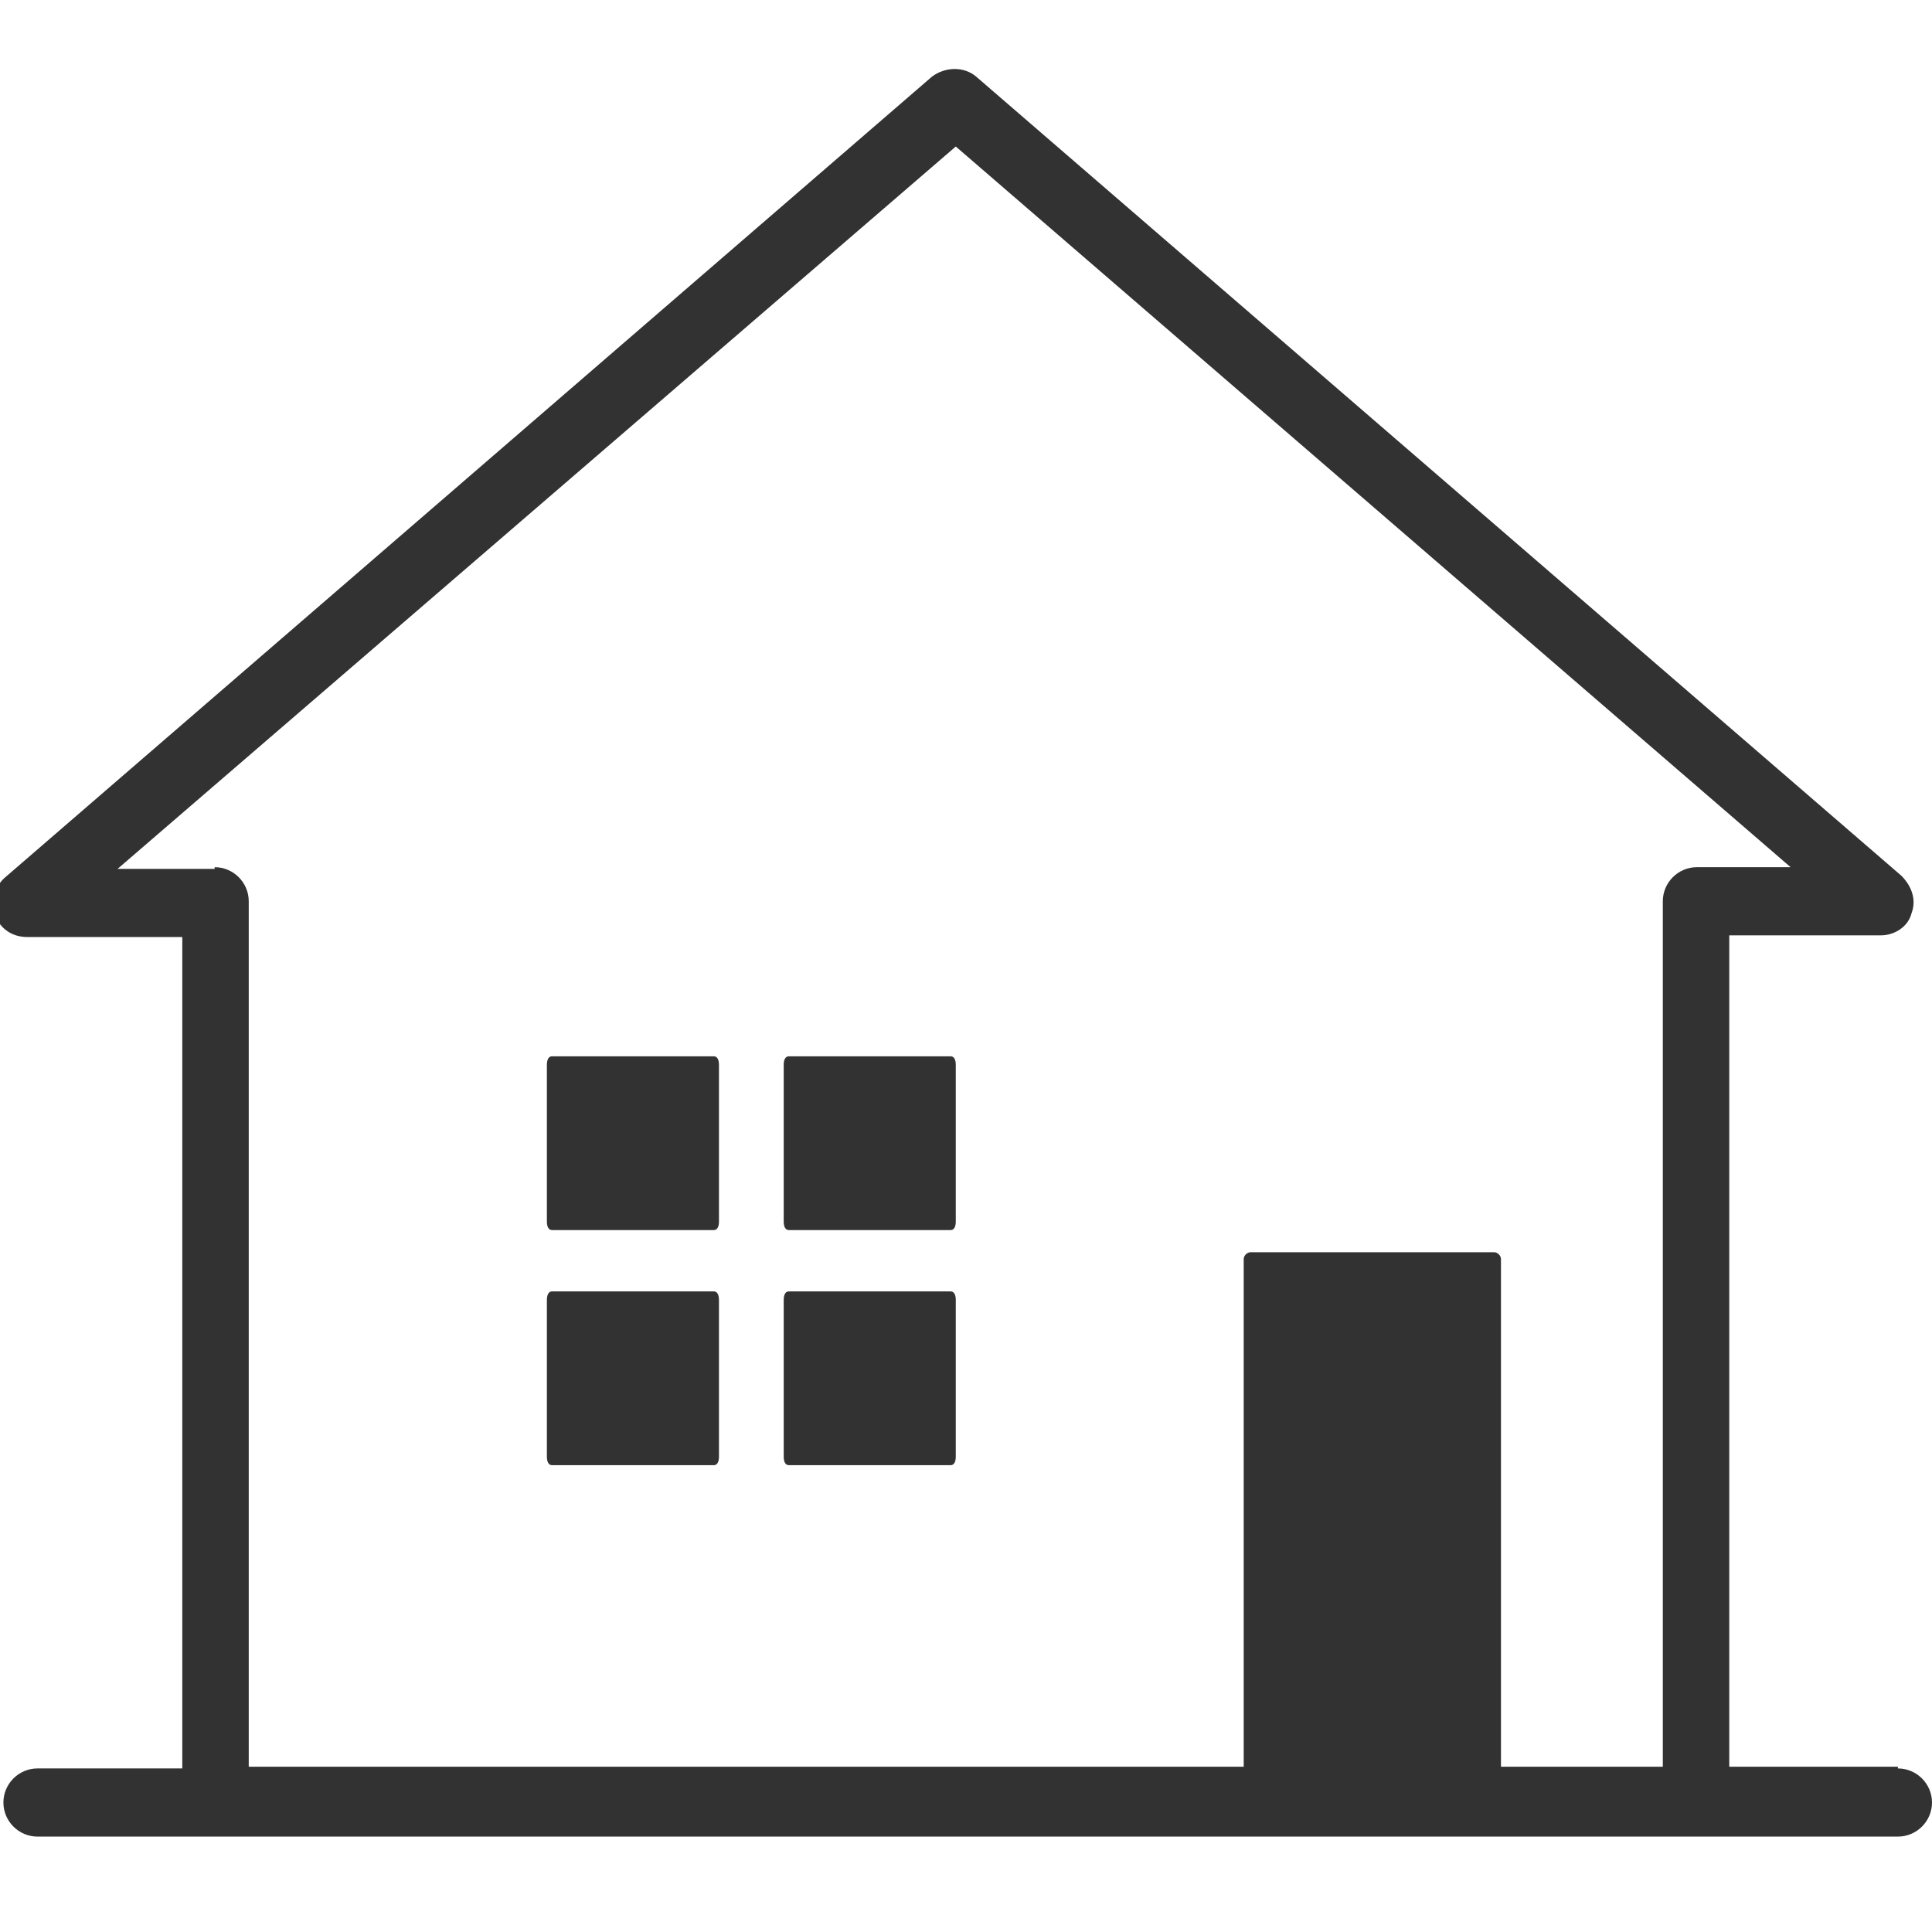
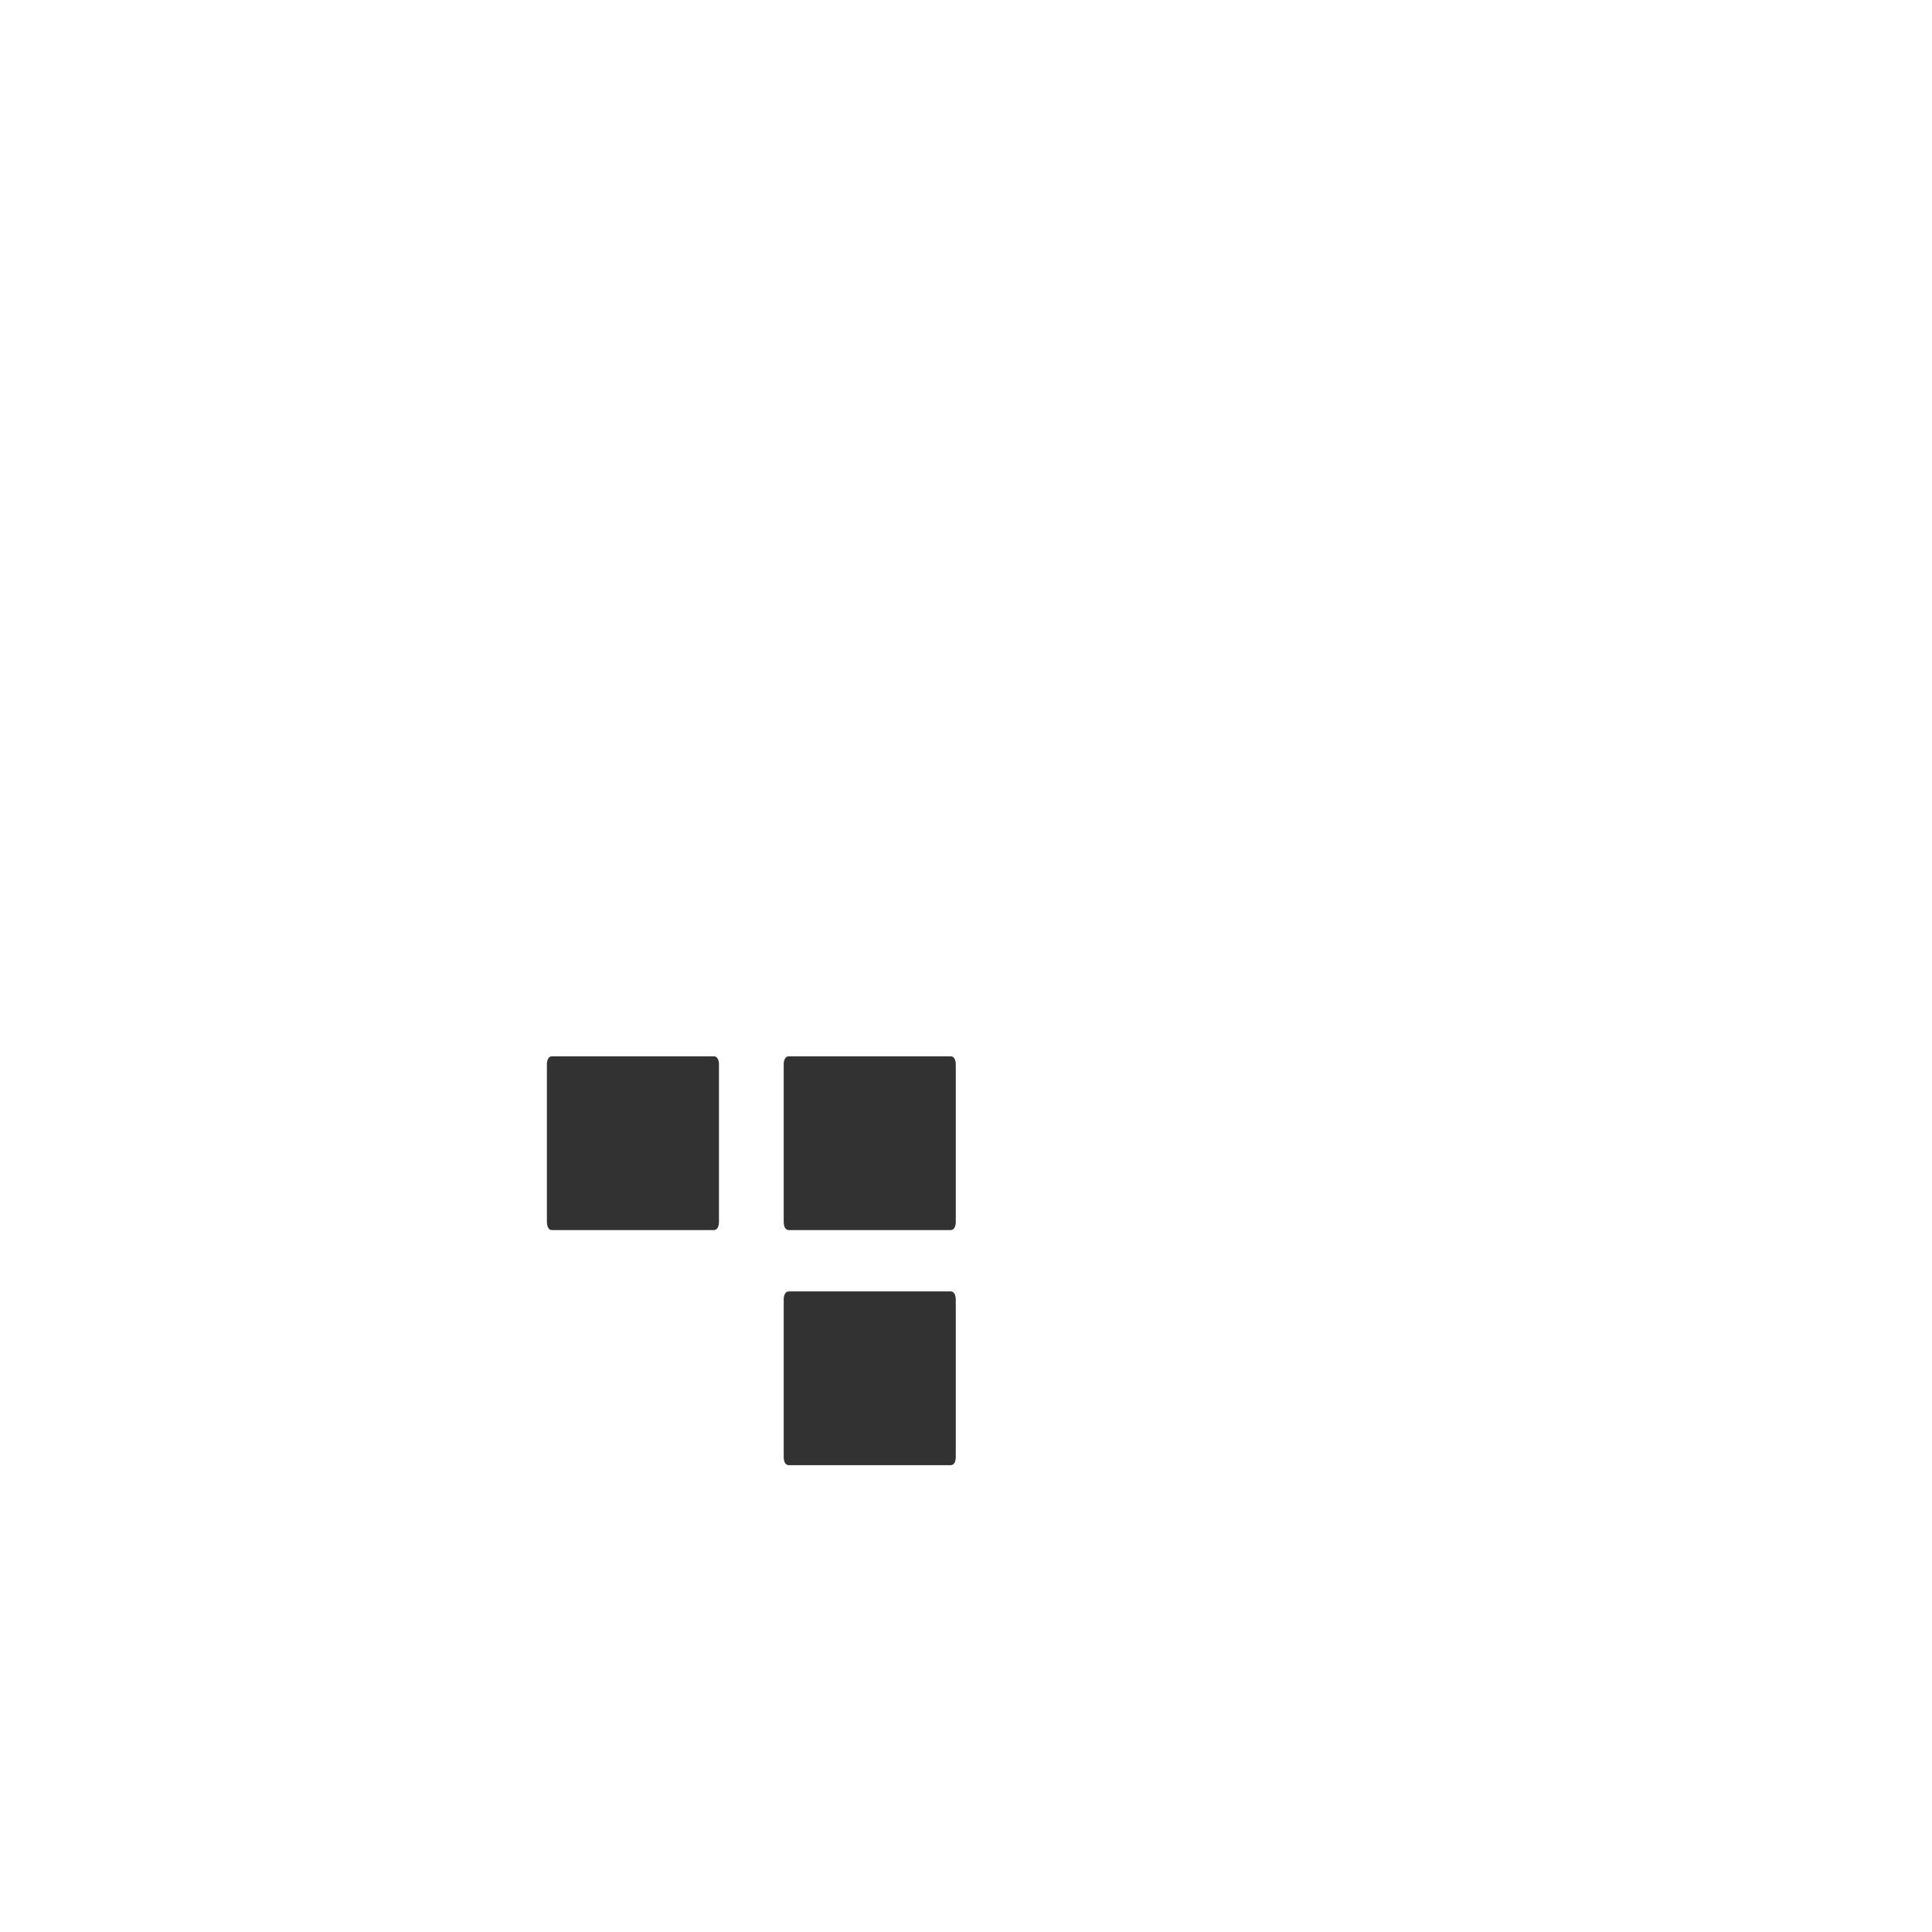
<svg xmlns="http://www.w3.org/2000/svg" id="_レイヤー_1" data-name="レイヤー_1" version="1.1" viewBox="0 0 113.4 113.4">
  <defs>
    <style>
      .st0 {
        fill: #323232;
      }
    </style>
  </defs>
-   <path class="st0" d="M111.4,103.7h-9.9v-48.8h8.9c.8,0,1.6-.5,1.8-1.3.3-.8,0-1.6-.6-2.2L57.3,4.5c-.7-.6-1.8-.6-2.6,0L.3,51.5c-.6.5-.8,1.4-.6,2.2.3.8,1,1.3,1.9,1.3h9.1v48.8H2.2c-1.1,0-2,.9-2,2s.9,2,2,2h109.2c1.1,0,2-.9,2-2s-.9-2-2-2ZM12.6,51h-5.7L56.1,8.6l49,42.3h-5.5c-1.1,0-2,.9-2,2v50.8h-9.5v-29.8c0-.2-.2-.4-.4-.4h-14.3c-.2,0-.4.2-.4.4v29.8H14.6v-50.8c0-1.1-.9-2-2-2Z" />
  <path class="st0" d="M32.4,72.2h9.5c.2,0,.3-.2.3-.5v-9.2c0-.3-.1-.5-.3-.5h-9.5c-.2,0-.3.2-.3.5v9.2c0,.3.1.5.3.5Z" />
  <path class="st0" d="M46.3,72.2h9.5c.2,0,.3-.2.3-.5v-9.2c0-.3-.1-.5-.3-.5h-9.5c-.2,0-.3.2-.3.5v9.2c0,.3.1.5.3.5Z" />
-   <path class="st0" d="M32.4,86h9.5c.2,0,.3-.2.3-.5v-9.2c0-.3-.1-.5-.3-.5h-9.5c-.2,0-.3.2-.3.5v9.2c0,.3.1.5.3.5Z" />
  <path class="st0" d="M46.3,86h9.5c.2,0,.3-.2.3-.5v-9.2c0-.3-.1-.5-.3-.5h-9.5c-.2,0-.3.2-.3.5v9.2c0,.3.1.5.3.5Z" />
</svg>